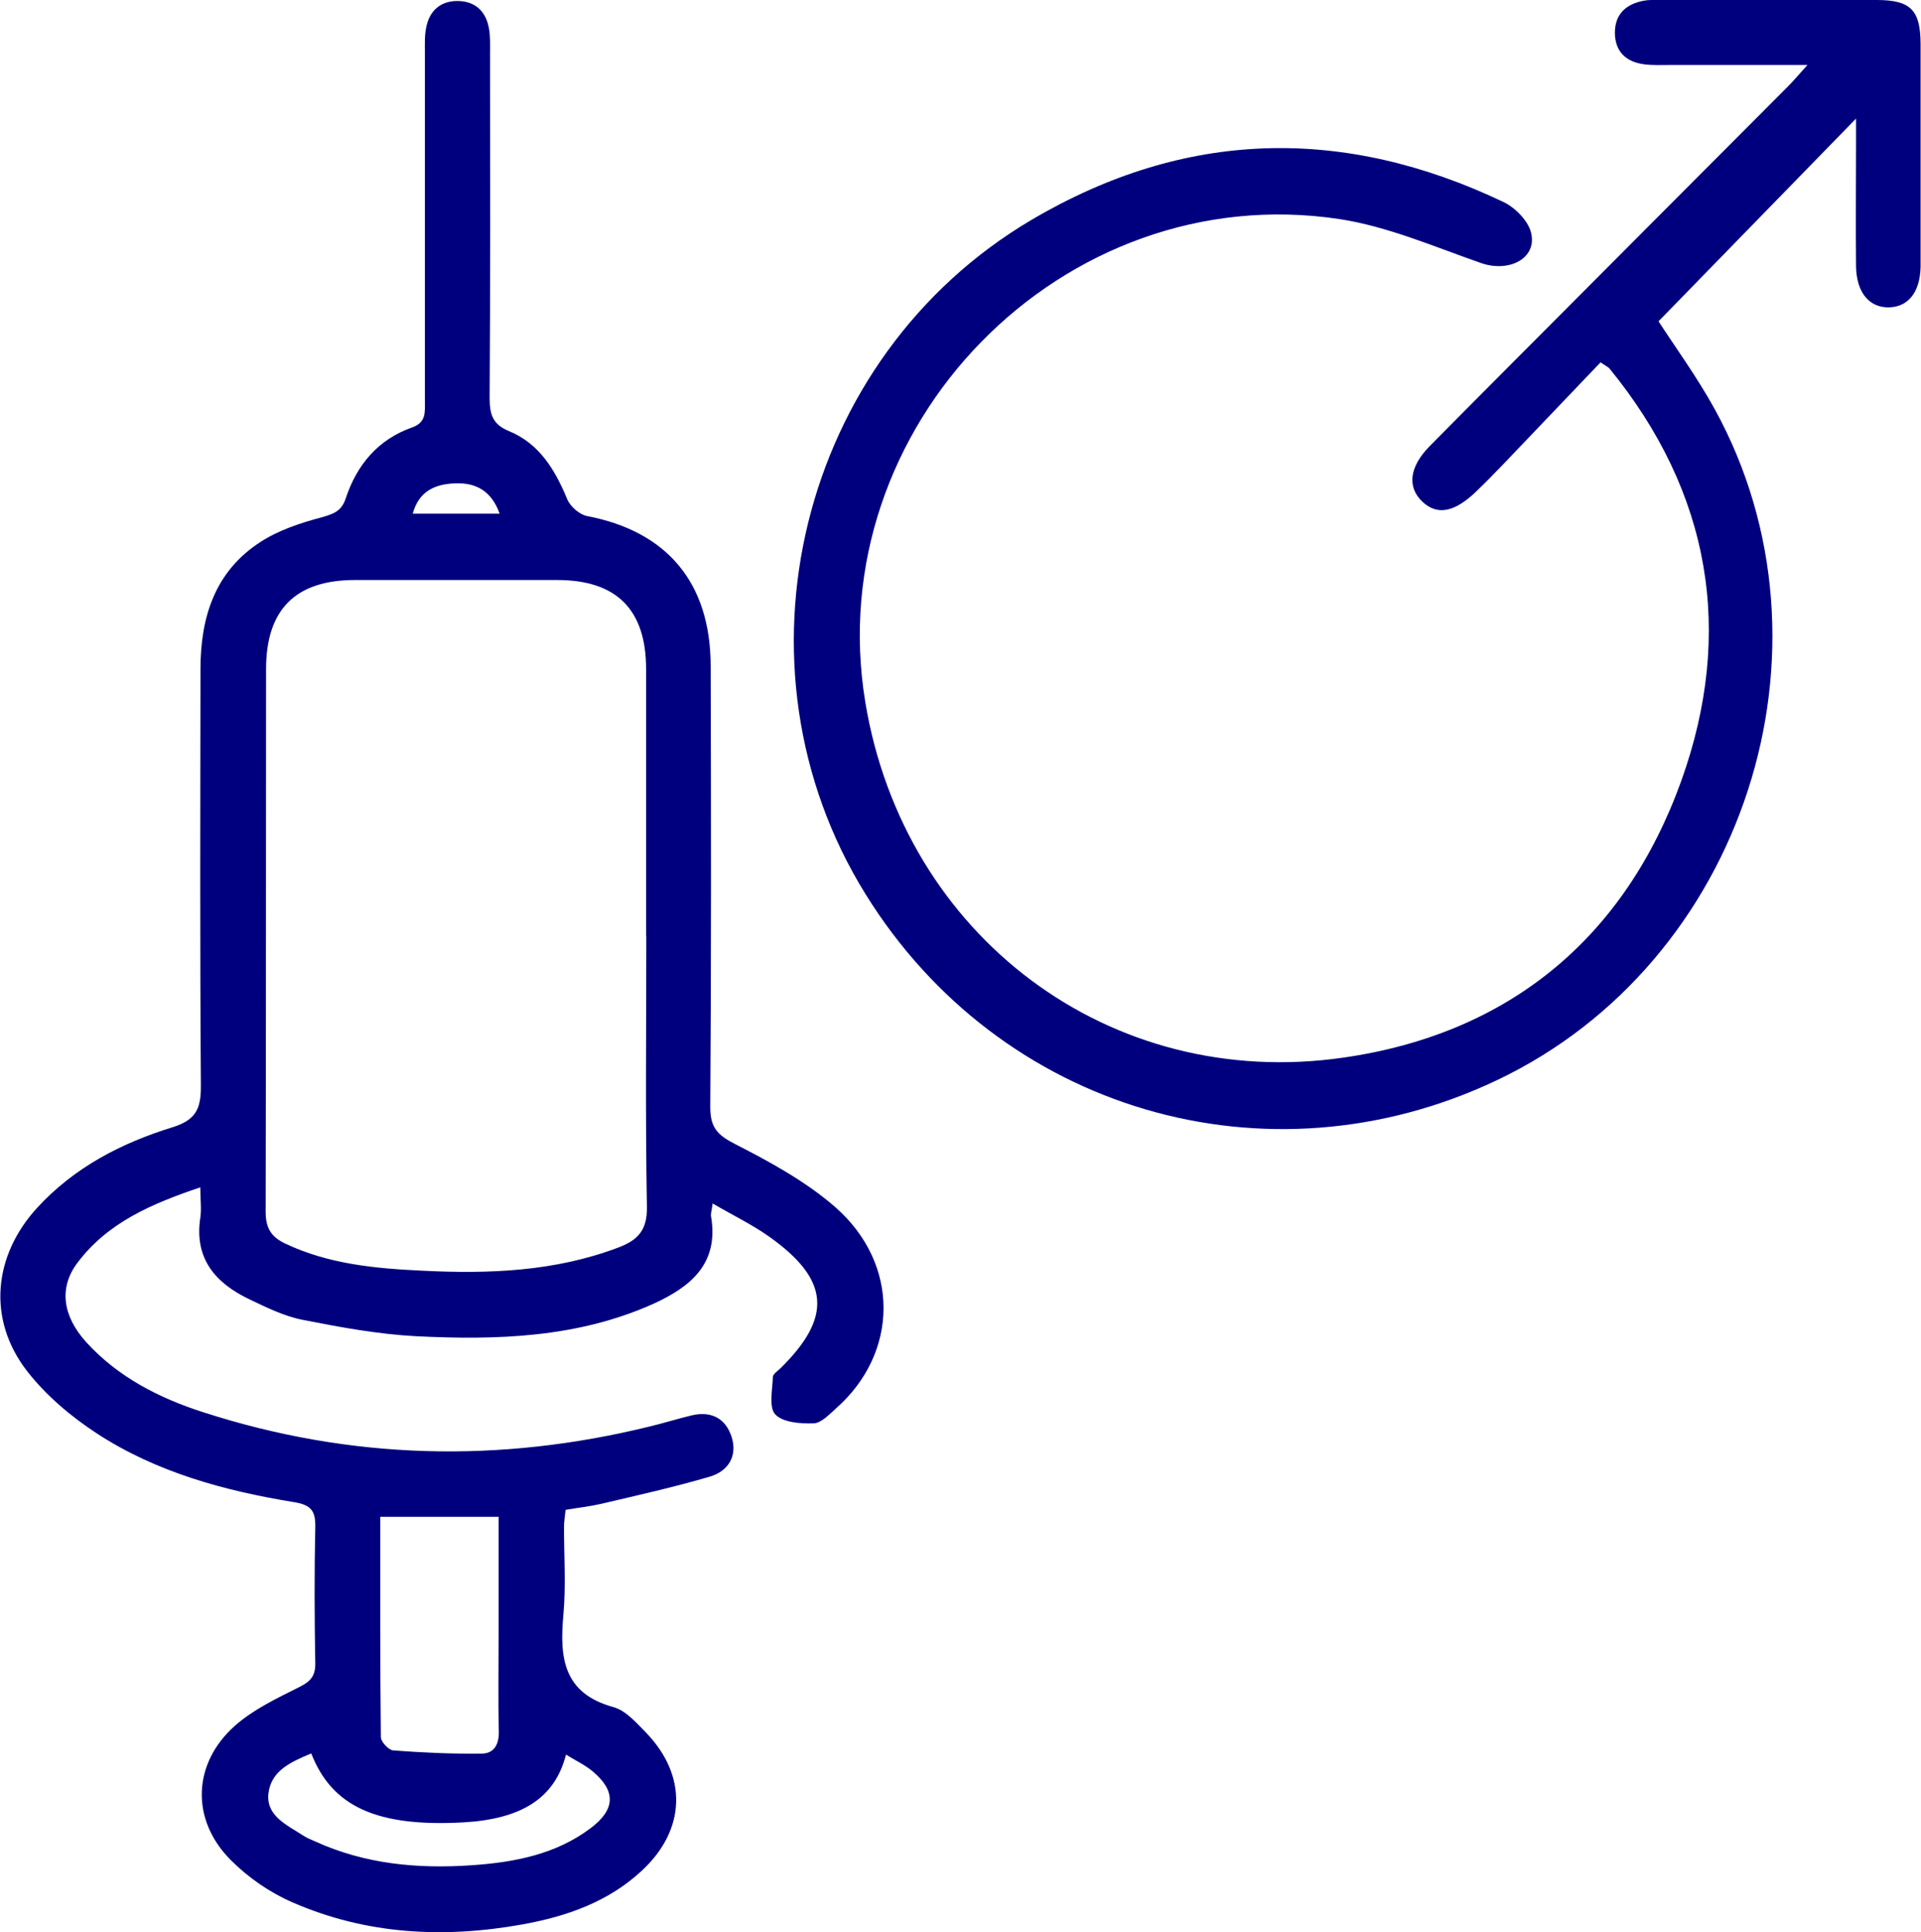
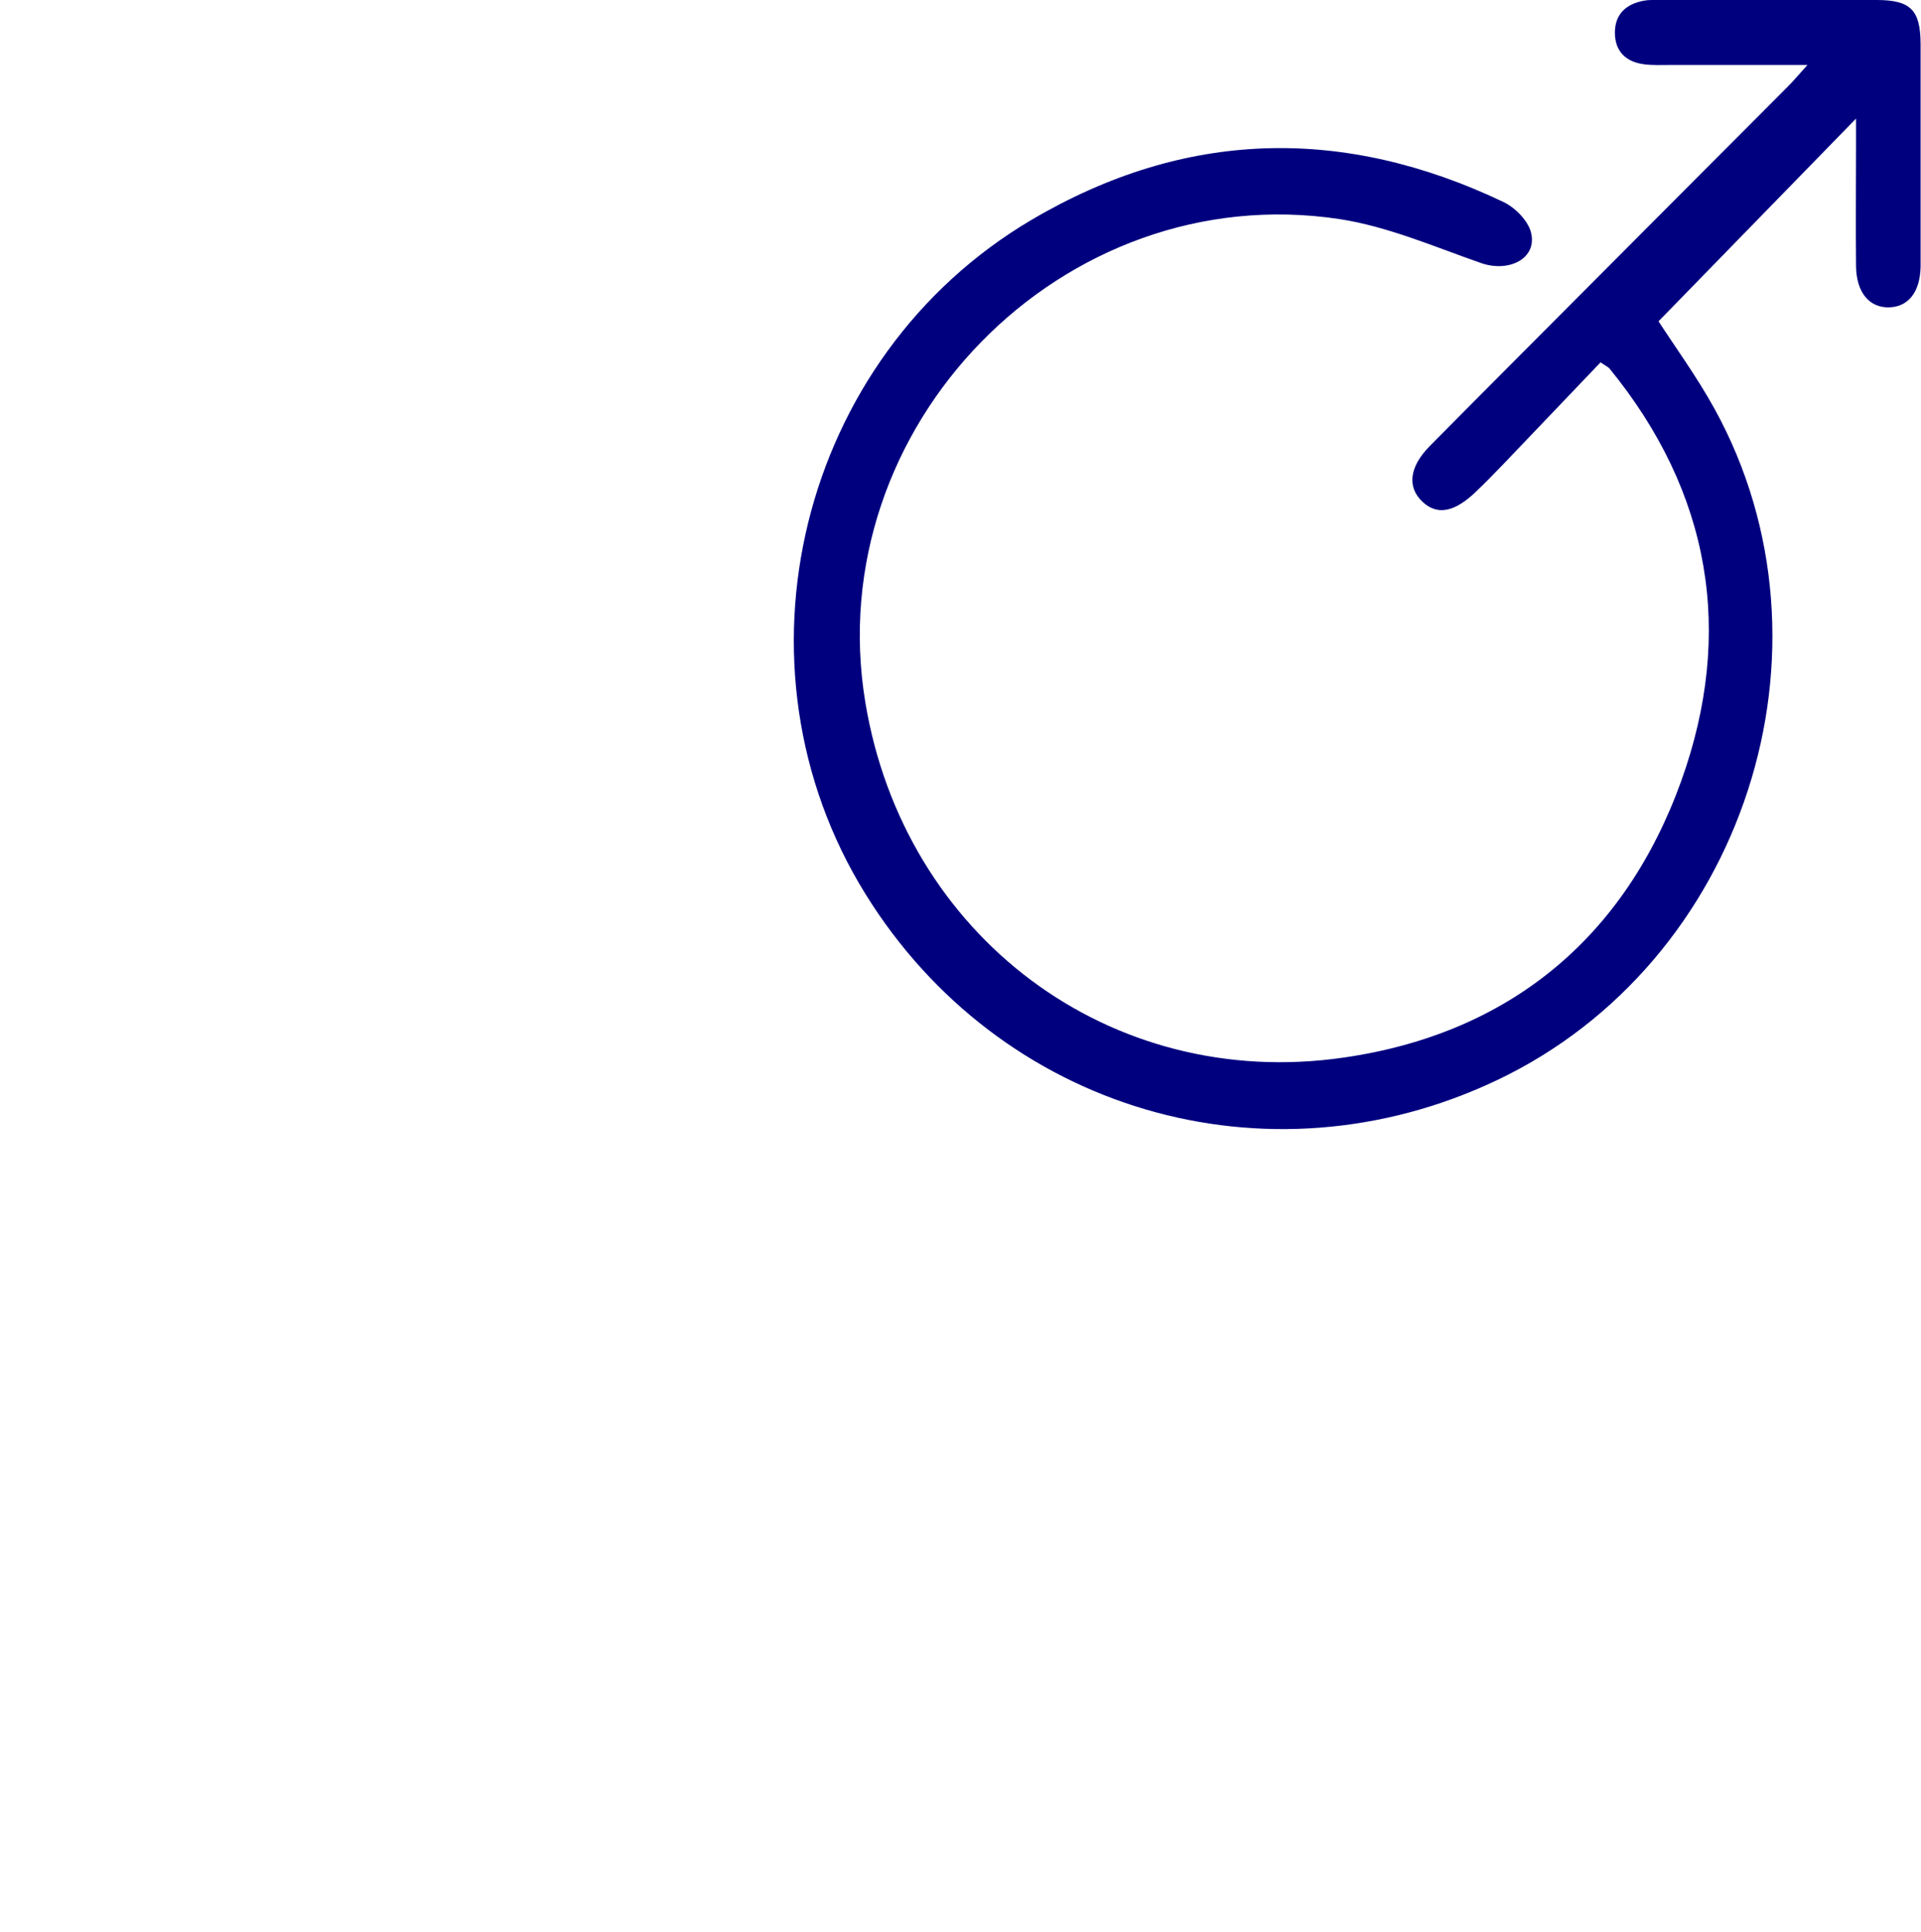
<svg xmlns="http://www.w3.org/2000/svg" id="Capa_2" data-name="Capa 2" viewBox="0 0 96.39 96.94">
  <defs>
    <style>
      .cls-1 {
        fill: #00007f;
      }
    </style>
  </defs>
  <g id="Capa_1-2" data-name="Capa 1">
    <g>
-       <path class="cls-1" d="M35.76,60.37c-.05,.38-.11,.54-.08,.67,.4,2.37-1.04,3.53-2.91,4.38-3.8,1.7-7.84,1.82-11.88,1.62-1.91-.1-3.81-.45-5.69-.82-.93-.18-1.82-.62-2.68-1.03-1.7-.81-2.78-2.03-2.47-4.09,.07-.45,0-.91,0-1.53-2.43,.82-4.64,1.76-6.16,3.78-.94,1.24-.76,2.66,.43,3.98,1.6,1.76,3.66,2.81,5.87,3.52,7.39,2.39,14.87,2.57,22.4,.72,.71-.17,1.41-.39,2.12-.56,.98-.23,1.7,.15,2,1.08,.31,.97-.18,1.72-1.08,1.99-1.8,.53-3.64,.94-5.47,1.37-.56,.13-1.13,.19-1.78,.3-.03,.29-.08,.58-.08,.88,0,1.46,.1,2.93-.03,4.38-.2,2.16-.01,3.95,2.52,4.64,.61,.17,1.14,.78,1.62,1.27,2.09,2.16,2.02,4.86-.19,6.92-1.69,1.58-3.79,2.31-6.01,2.71-3.95,.71-7.83,.51-11.54-1.11-1.13-.49-2.23-1.25-3.1-2.13-2.01-2.02-1.91-4.84,.22-6.73,.93-.82,2.11-1.38,3.23-1.94,.56-.28,.81-.55,.8-1.19-.04-2.27-.05-4.54,0-6.81,.02-.8-.18-1.13-1.03-1.27-3.51-.57-6.94-1.5-9.94-3.46-1.3-.85-2.55-1.91-3.49-3.12-2.01-2.59-1.7-5.8,.52-8.21,1.86-2.02,4.21-3.23,6.76-4.02,1.21-.37,1.45-.95,1.44-2.11-.05-6.96-.03-13.92-.02-20.88,0-2.6,.72-4.9,3.01-6.38,.91-.59,2-.95,3.05-1.23,.61-.17,1.02-.31,1.23-.96,.56-1.69,1.63-2.96,3.34-3.56,.7-.25,.63-.76,.63-1.29,0-5.84,0-11.69,0-17.53,0-.42-.02-.85,.07-1.26,.16-.81,.7-1.3,1.53-1.31,.88-.01,1.45,.48,1.61,1.35,.08,.41,.06,.84,.06,1.26,0,5.77,.02,11.54-.02,17.3,0,.81,.13,1.32,.97,1.67,1.52,.62,2.31,1.94,2.92,3.41,.15,.37,.61,.77,.99,.85,4.01,.76,6.2,3.34,6.21,7.51,.02,7.38,.03,14.77-.02,22.15,0,1.01,.35,1.39,1.23,1.84,1.76,.9,3.56,1.88,5.04,3.17,3.26,2.86,3.19,7.32,.04,10.1-.34,.3-.74,.74-1.13,.75-.66,.02-1.53-.04-1.92-.45-.33-.35-.14-1.23-.12-1.87,0-.15,.23-.3,.37-.43,2.63-2.58,2.49-4.46-.56-6.62-.86-.61-1.82-1.07-2.83-1.66Zm-3.34-13.42c0-4.46,0-8.92,0-13.38,0-2.99-1.49-4.47-4.46-4.47-3.38,0-6.77,0-10.15,0-2.97,0-4.46,1.47-4.46,4.47-.01,9.07,0,18.15-.02,27.22,0,.81,.26,1.26,.98,1.6,2.17,1.03,4.51,1.25,6.85,1.36,3.35,.17,6.69,.05,9.89-1.17,.97-.37,1.43-.88,1.41-2.02-.08-4.54-.03-9.07-.03-13.61Zm-13.34,29.16c0,3.7-.01,7.37,.03,11.04,0,.24,.39,.65,.62,.67,1.47,.11,2.95,.18,4.43,.16,.61,0,.88-.43,.87-1.1-.04-1.69-.01-3.38-.01-5.07,0-1.87,0-3.74,0-5.71h-5.94Zm-3.46,11.86c-.97,.41-2.01,.84-2.15,2-.13,1.13,.91,1.58,1.71,2.1,.19,.13,.41,.22,.62,.31,2.52,1.15,5.17,1.39,7.89,1.2,2.13-.15,4.2-.54,5.96-1.87,1.23-.93,1.26-1.85,.1-2.83-.39-.33-.87-.55-1.35-.85-.56,2.18-2.21,3.23-5.14,3.4-4.33,.24-6.61-.78-7.65-3.48ZM25.07,25.77c-.41-1.15-1.2-1.56-2.22-1.52-.99,.03-1.83,.37-2.14,1.52h4.35Z" />
      <path class="cls-1" d="M90.72,3.26c-2.55,0-4.73,0-6.92,0-.42,0-.85,.02-1.27-.03-.92-.11-1.49-.62-1.5-1.58,0-.96,.58-1.46,1.48-1.62,.23-.04,.46-.03,.69-.03,3.65,0,7.31,0,10.96,0,1.71,0,2.2,.5,2.21,2.2,0,3.65,0,7.31,0,10.96,0,.08,0,.15,0,.23-.03,1.26-.61,2-1.57,2.03-1,.03-1.65-.74-1.67-2.06-.02-2.08,0-4.15,0-6.23,0-.37,0-.74,0-1.18-3.35,3.44-6.61,6.78-9.91,10.17,.8,1.24,1.91,2.76,2.81,4.39,6.62,12.02,1.48,27.81-10.93,33.69-11.54,5.47-24.94,1.52-31.67-9.34-7.12-11.48-3.33-26.95,8.33-33.83,7.72-4.55,15.65-4.72,23.69-.89,.58,.28,1.22,.93,1.37,1.52,.33,1.29-1.08,2.03-2.5,1.54-2.35-.82-4.69-1.84-7.12-2.21-13.88-2.09-26.07,10.42-23.78,24.25,1.94,11.72,12.26,19.52,24,17.82,8.32-1.2,14.11-6.02,16.94-13.88,2.67-7.44,1.48-14.47-3.6-20.69-.05-.06-.12-.09-.45-.31-1.59,1.67-3.23,3.38-4.86,5.09-.45,.47-.91,.94-1.38,1.39-1.09,1.05-1.96,1.21-2.7,.51-.78-.74-.65-1.76,.38-2.8,1.46-1.48,2.93-2.95,4.39-4.42,4.53-4.55,9.07-9.09,13.6-13.64,.26-.26,.5-.55,.97-1.07Z" />
    </g>
  </g>
</svg>